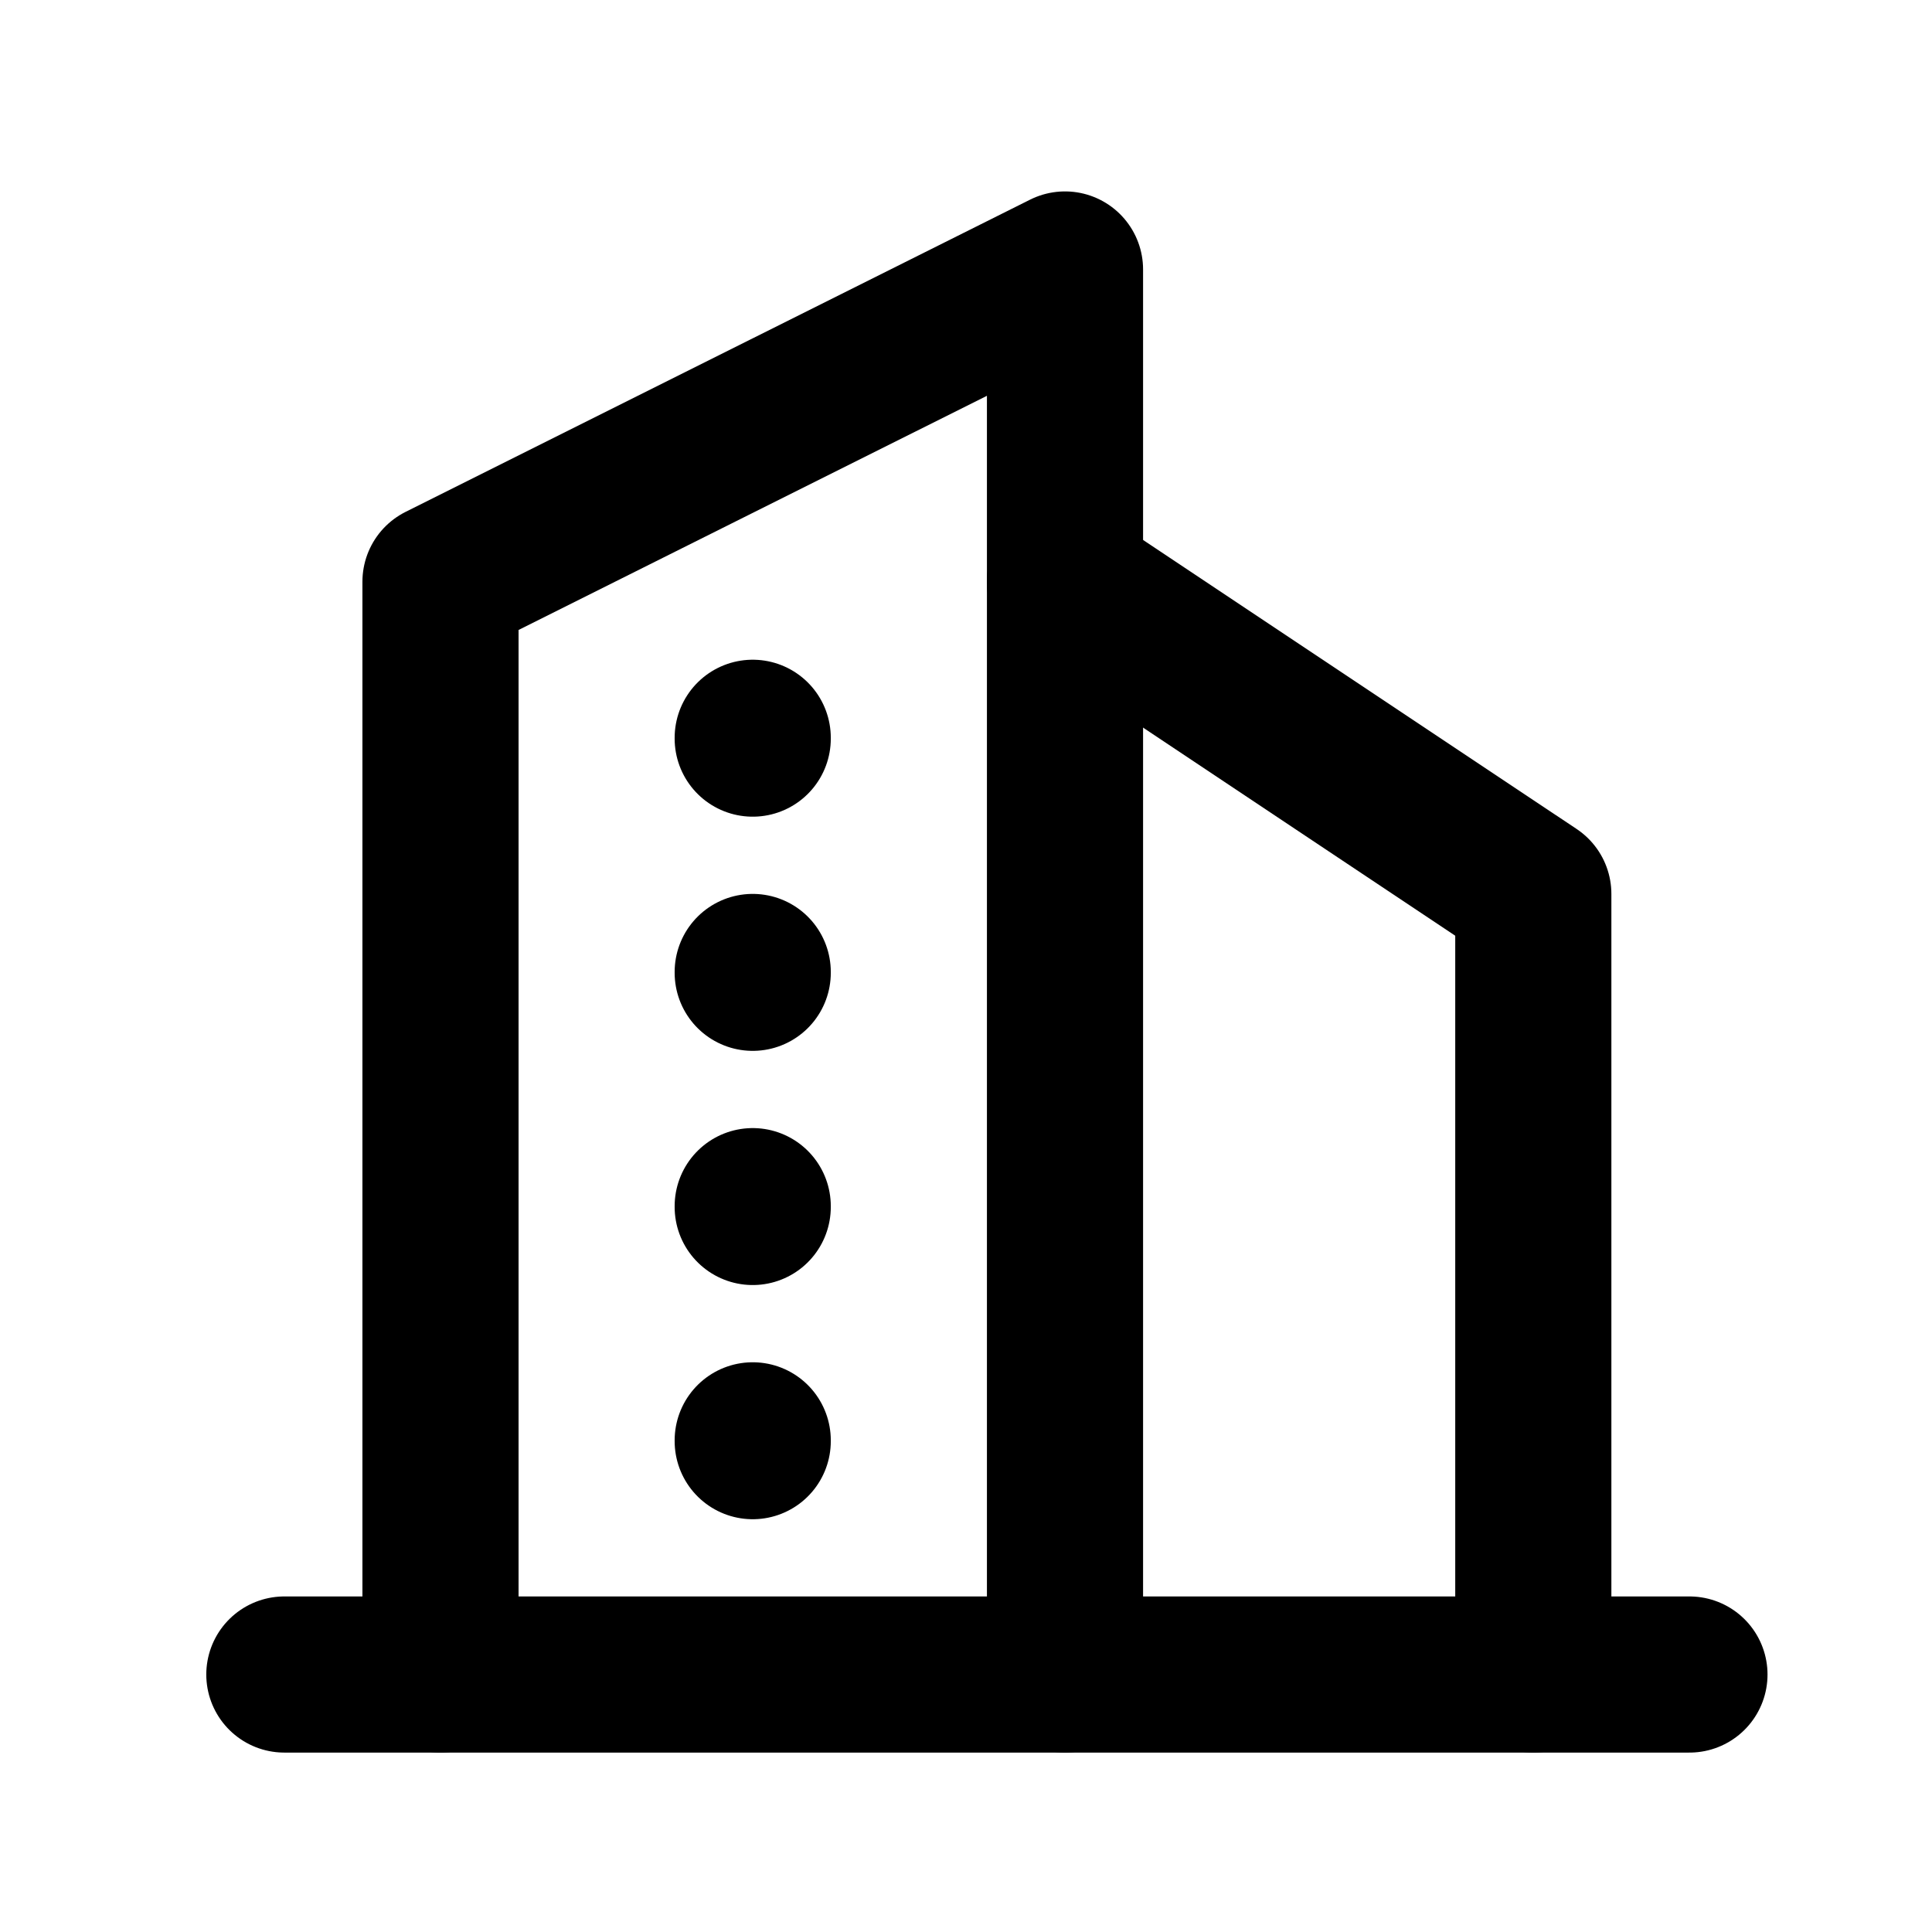
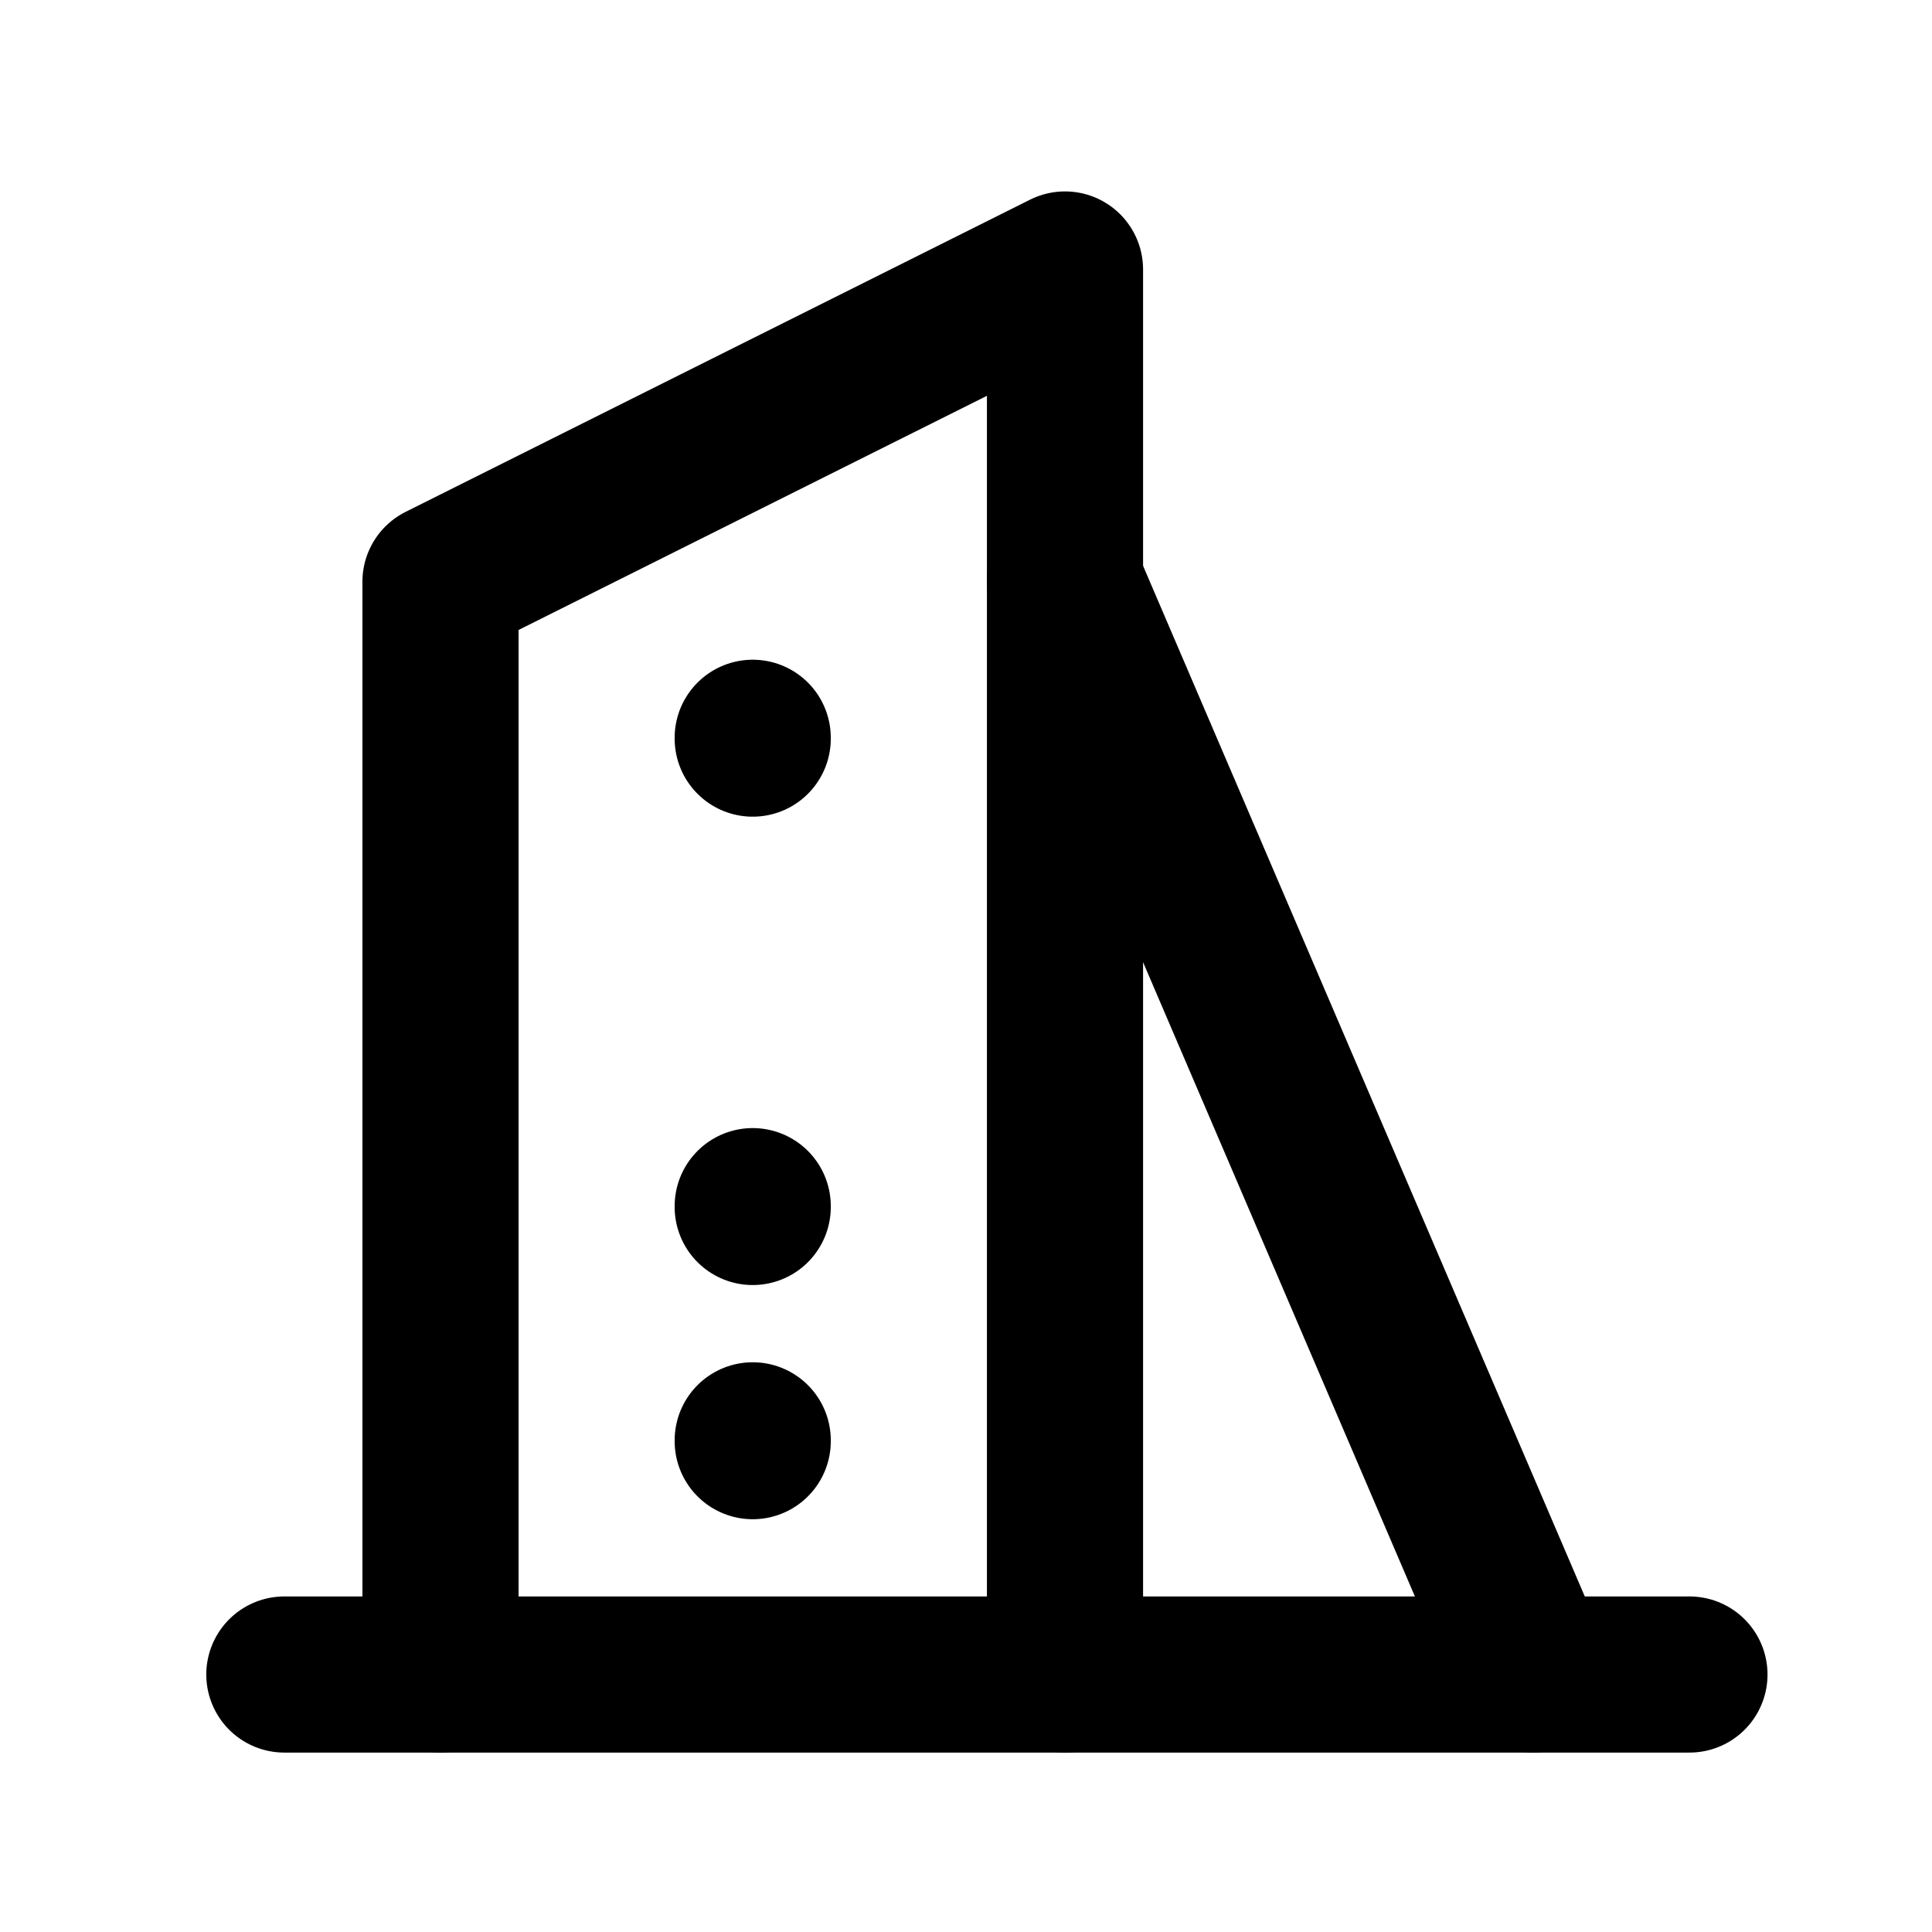
<svg xmlns="http://www.w3.org/2000/svg" width="33" height="33" viewBox="0 0 33 33" fill="none">
  <g clip-path="url(#clip0_429_5301)">
    <path d="M4.857 28.602H28.857" stroke="#D5CFC0" style="stroke:#D5CFC0;stroke:color(display-p3 0.835 0.812 0.753);stroke-opacity:1;" stroke-width="2.667" stroke-linecap="round" stroke-linejoin="round" />
    <path d="M7.524 28.602V9.936L18.191 4.603V28.602" stroke="#D5CFC0" style="stroke:#D5CFC0;stroke:color(display-p3 0.835 0.812 0.753);stroke-opacity:1;" stroke-width="2.667" stroke-linecap="round" stroke-linejoin="round" />
-     <path d="M26.19 28.602V15.269L18.19 9.936" stroke="#D5CFC0" style="stroke:#D5CFC0;stroke:color(display-p3 0.835 0.812 0.753);stroke-opacity:1;" stroke-width="2.667" stroke-linecap="round" stroke-linejoin="round" />
+     <path d="M26.19 28.602L18.19 9.936" stroke="#D5CFC0" style="stroke:#D5CFC0;stroke:color(display-p3 0.835 0.812 0.753);stroke-opacity:1;" stroke-width="2.667" stroke-linecap="round" stroke-linejoin="round" />
    <path d="M12.857 12.602V12.616" stroke="#D5CFC0" style="stroke:#D5CFC0;stroke:color(display-p3 0.835 0.812 0.753);stroke-opacity:1;" stroke-width="2.667" stroke-linecap="round" stroke-linejoin="round" />
-     <path d="M12.857 16.602V16.616" stroke="#D5CFC0" style="stroke:#D5CFC0;stroke:color(display-p3 0.835 0.812 0.753);stroke-opacity:1;" stroke-width="2.667" stroke-linecap="round" stroke-linejoin="round" />
    <path d="M12.857 20.602V20.616" stroke="#D5CFC0" style="stroke:#D5CFC0;stroke:color(display-p3 0.835 0.812 0.753);stroke-opacity:1;" stroke-width="2.667" stroke-linecap="round" stroke-linejoin="round" />
    <path d="M12.857 24.602V24.616" stroke="#D5CFC0" style="stroke:#D5CFC0;stroke:color(display-p3 0.835 0.812 0.753);stroke-opacity:1;" stroke-width="2.667" stroke-linecap="round" stroke-linejoin="round" />
  </g>
  <defs>
    <clipPath id="clip0_429_5301">
      <rect width="32" height="32" fill="white" style="fill:white;fill-opacity:1;" transform="translate(0.857 0.603)" />
    </clipPath>
  </defs>
</svg>